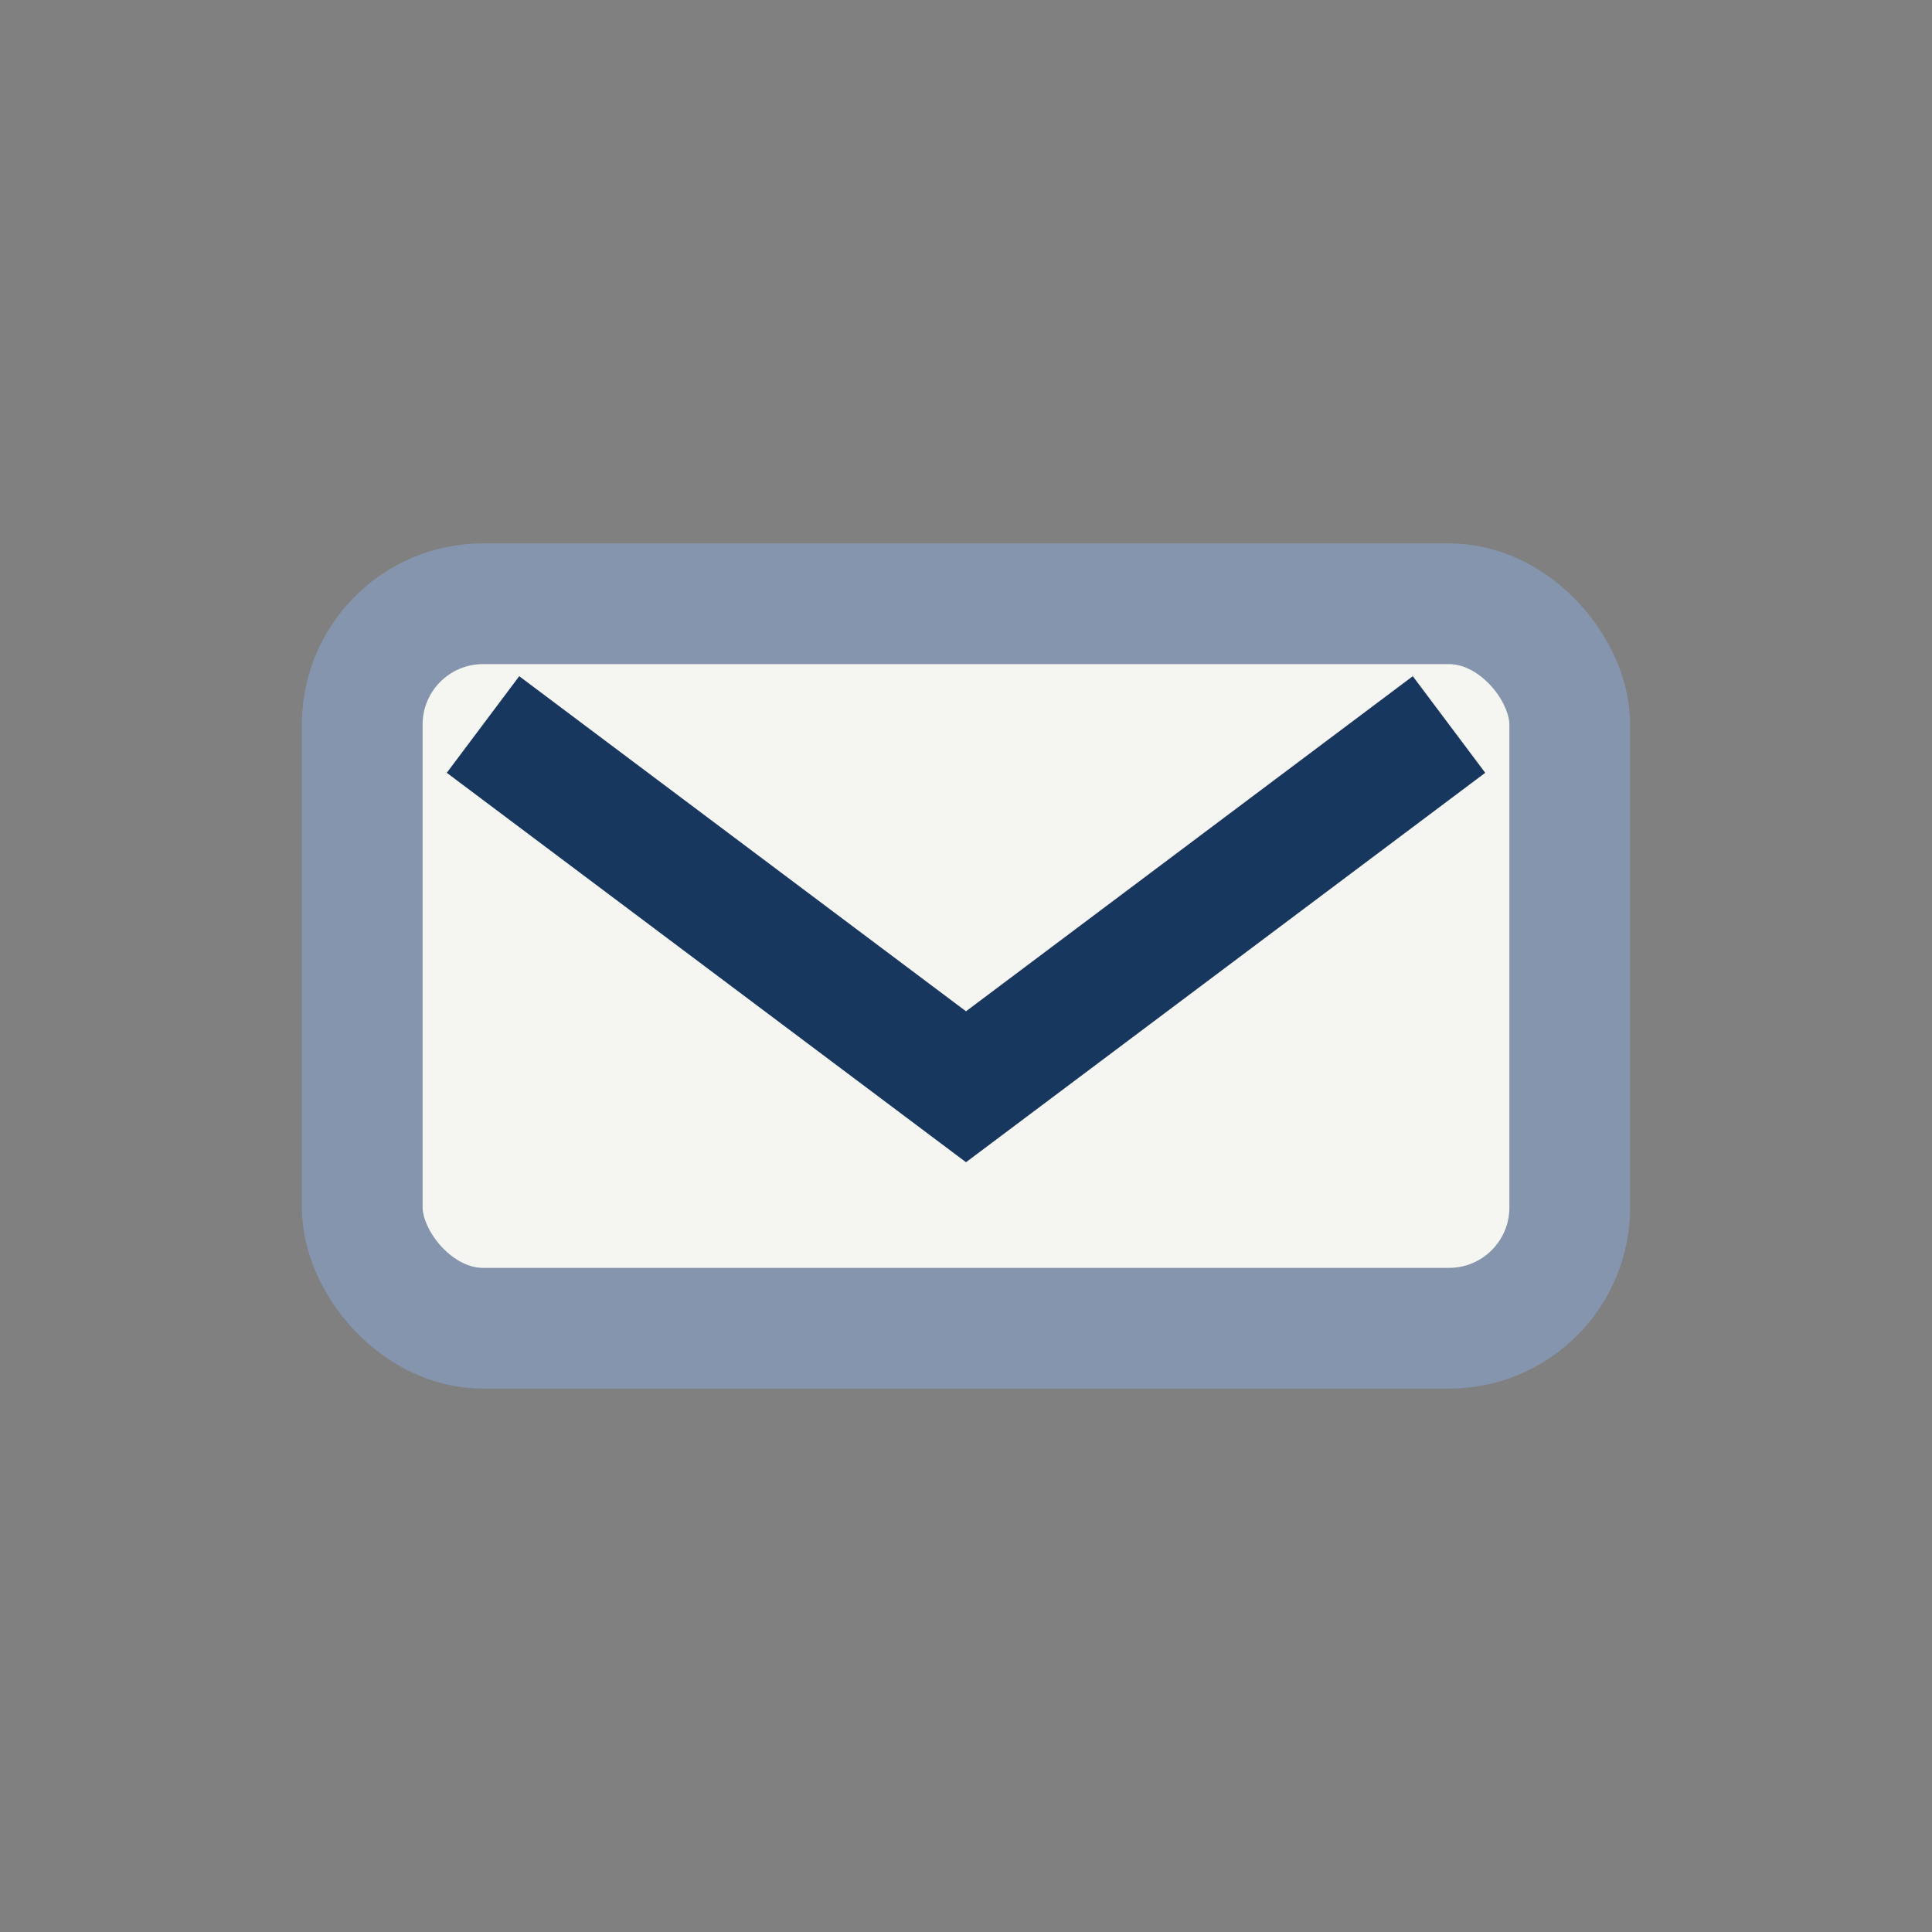
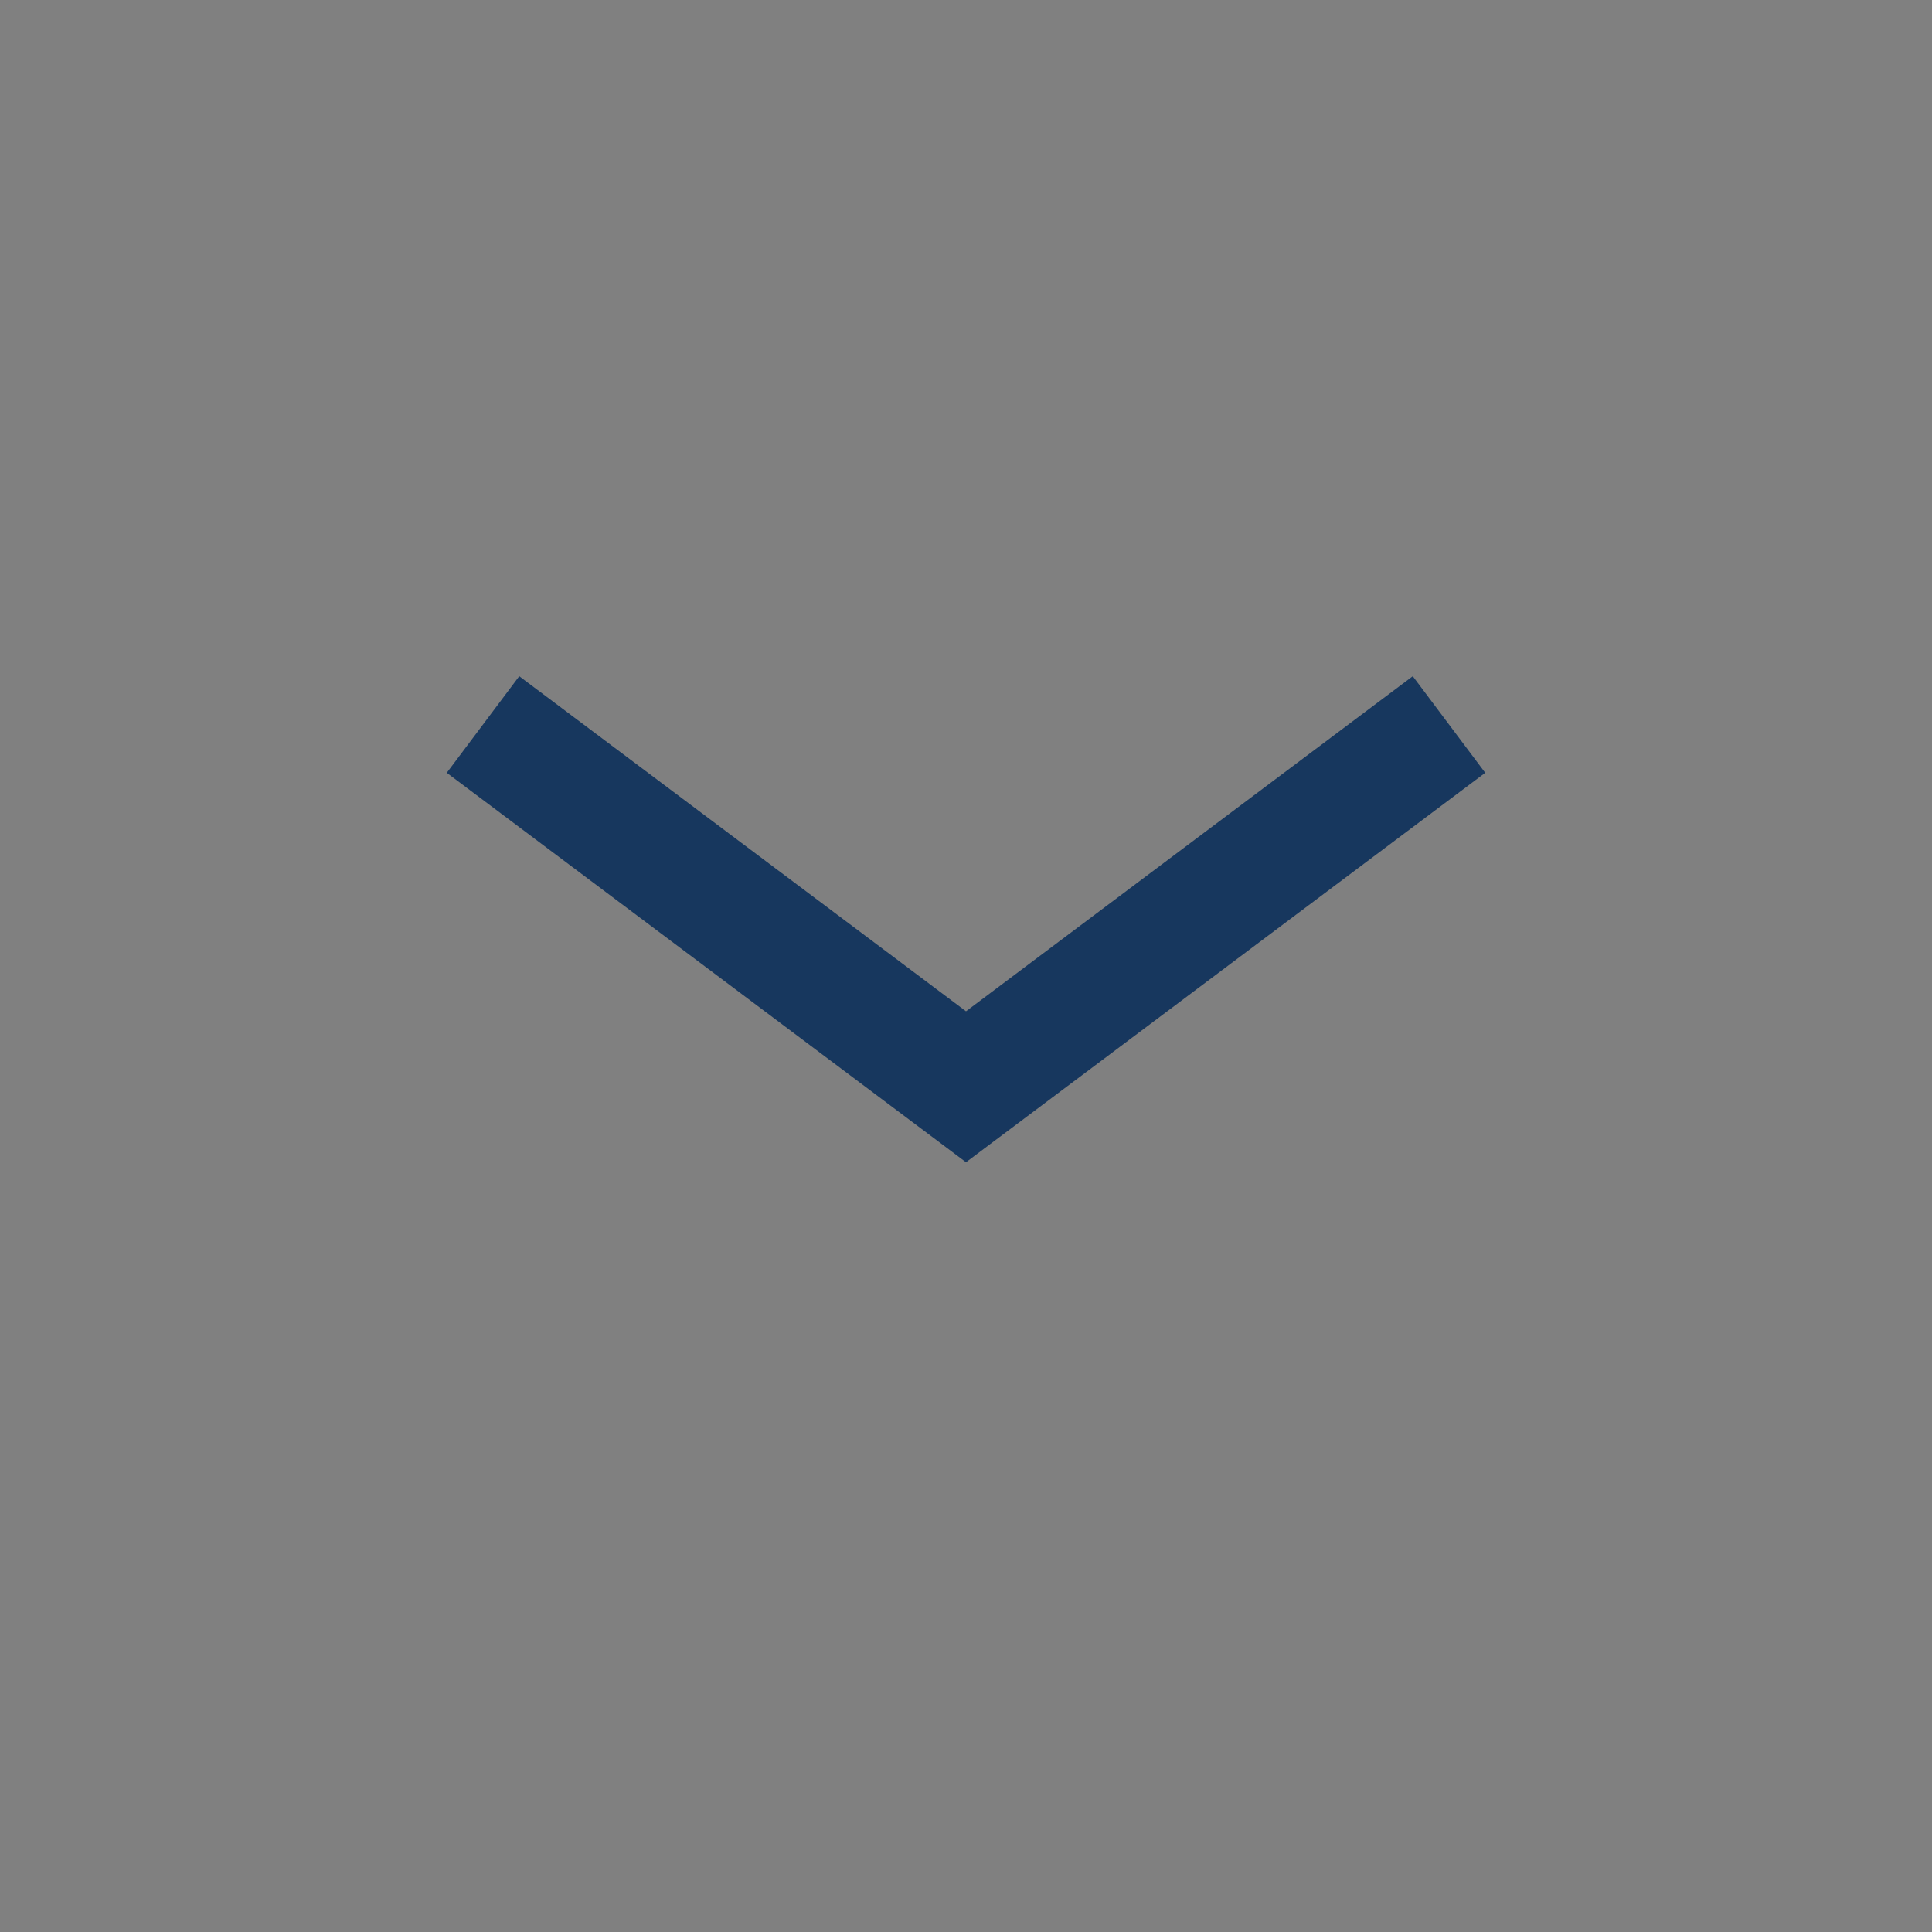
<svg xmlns="http://www.w3.org/2000/svg" width="32" height="32" viewBox="0 0 32 32">
  <rect x="0" y="0" width="32" height="32" fill="#808080" stroke="none" />
-   <rect x="6" y="10" width="20" height="12" rx="2" fill="#F5F5F2" stroke="#8595AD" stroke-width="2" />
  <path d="M8 12l8 6 8-6" stroke="#17375E" stroke-width="2" fill="none" />
</svg>